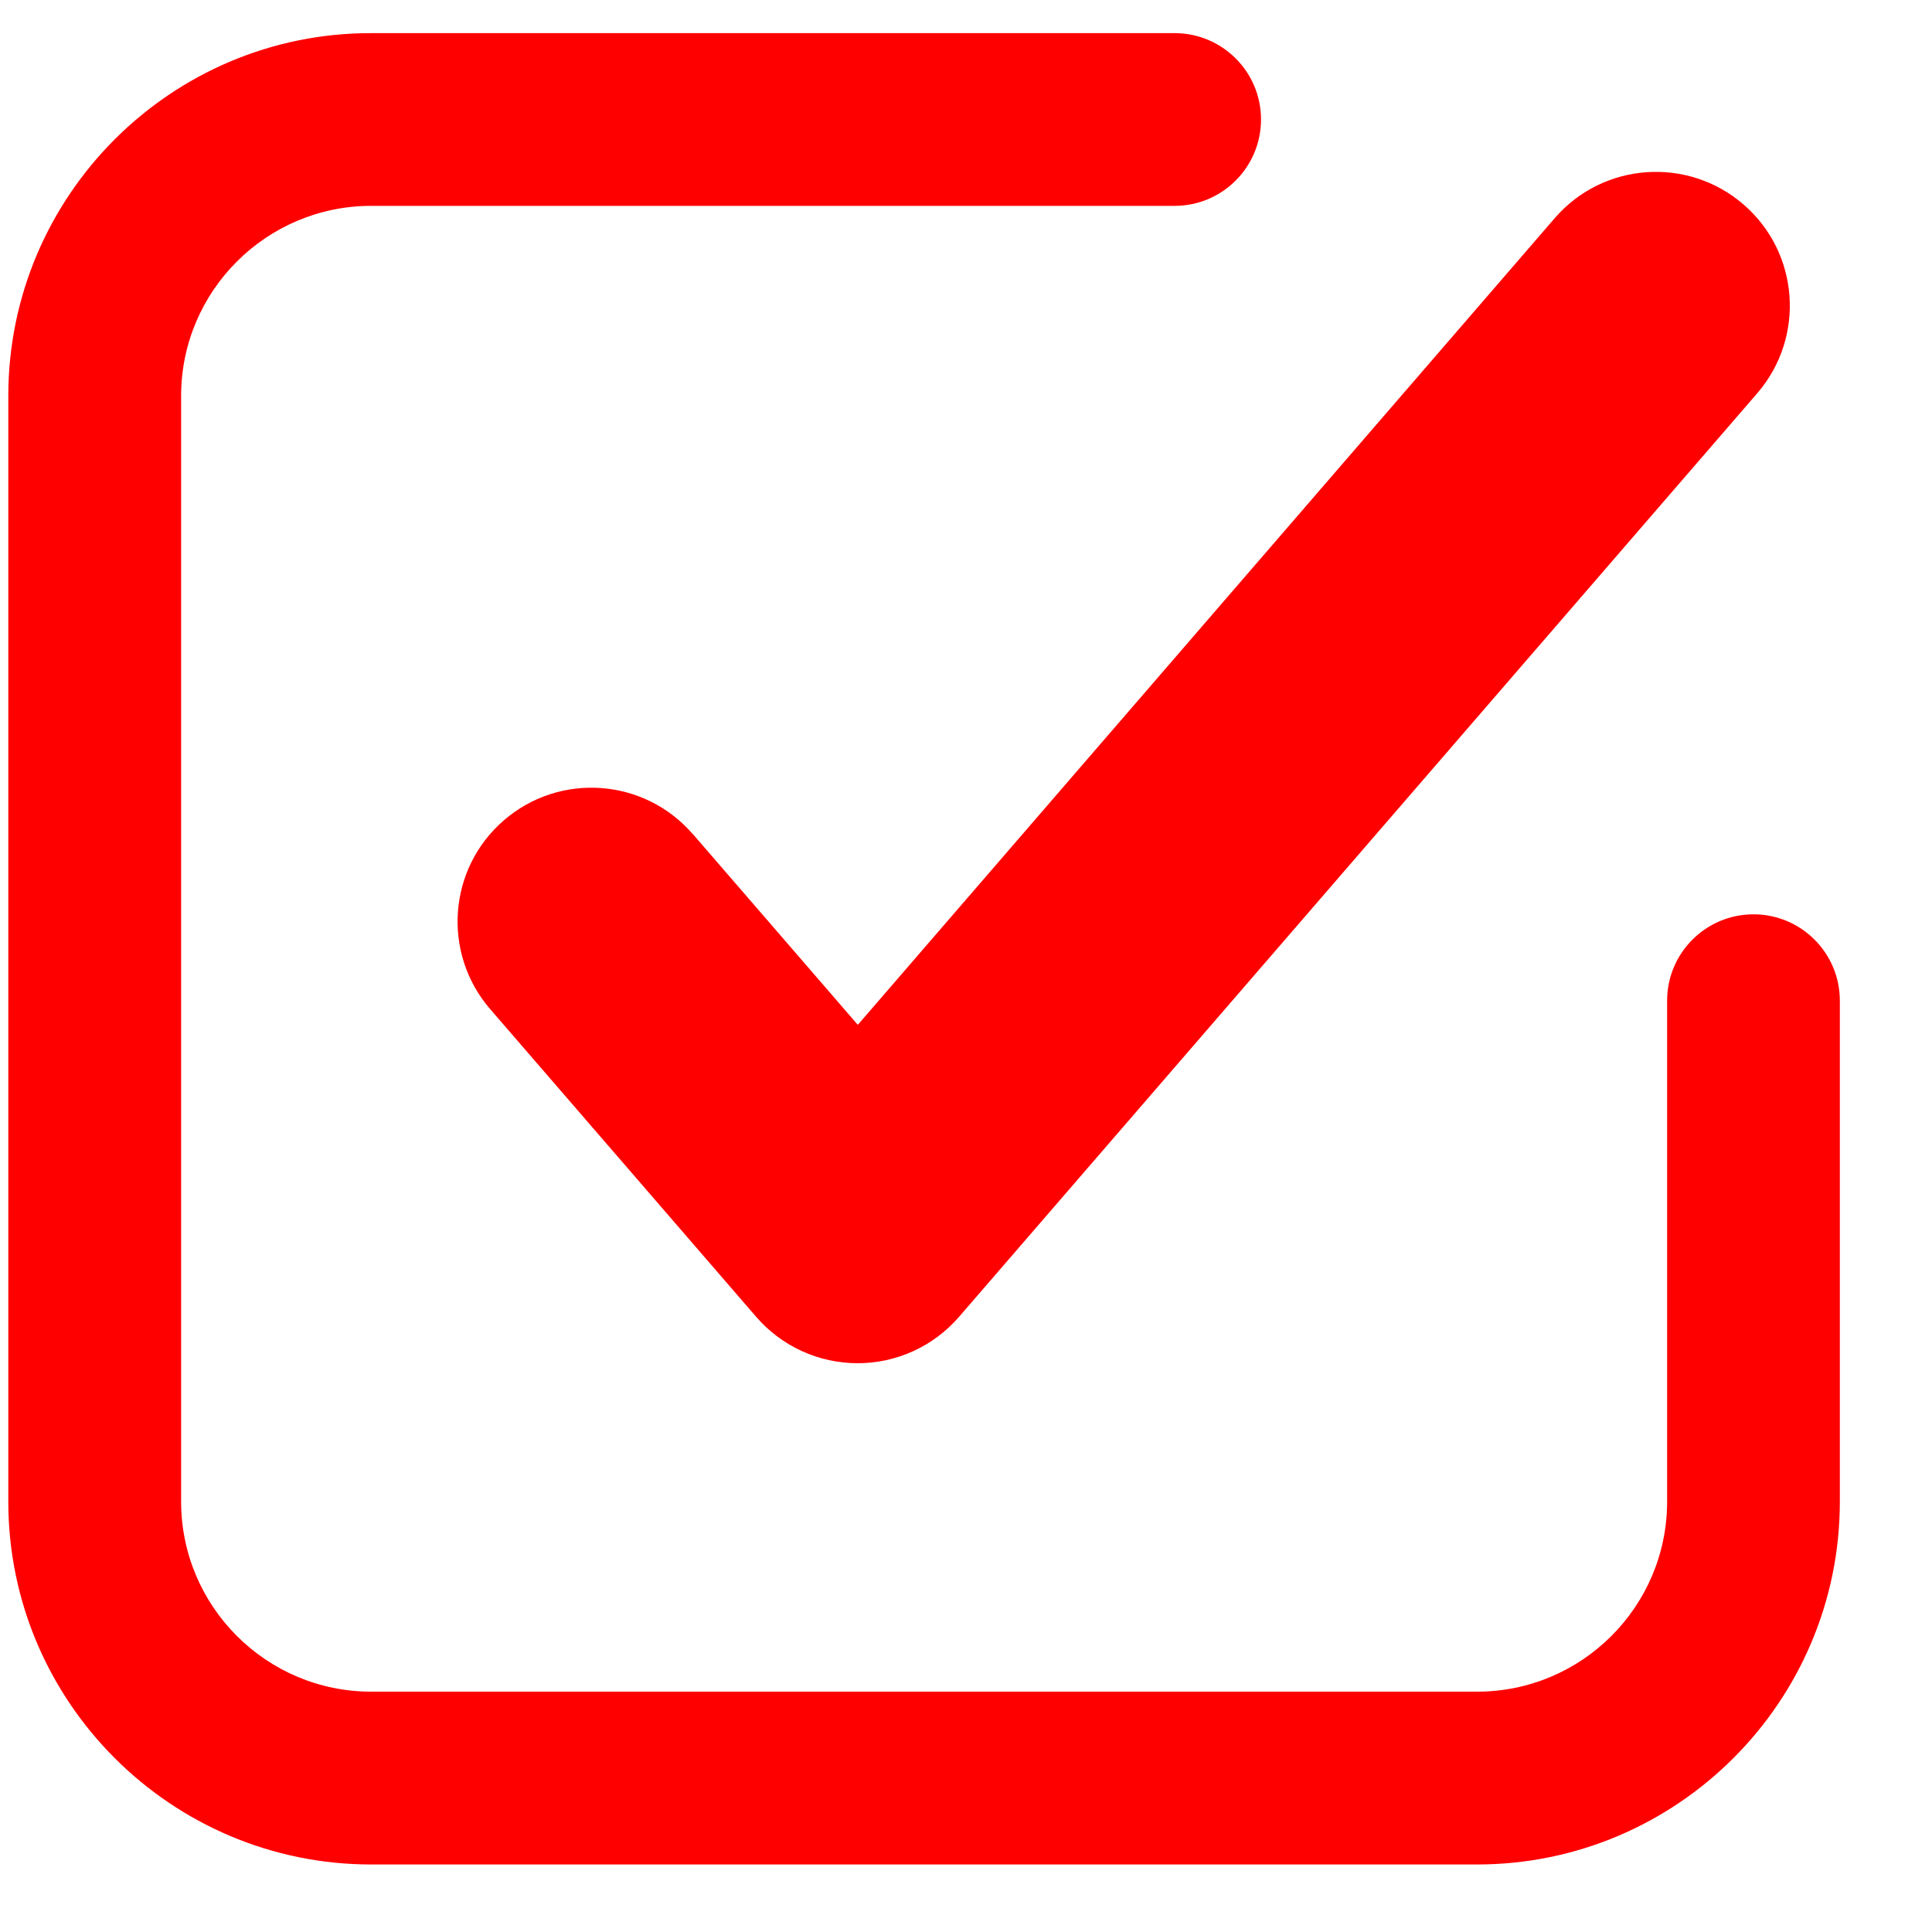
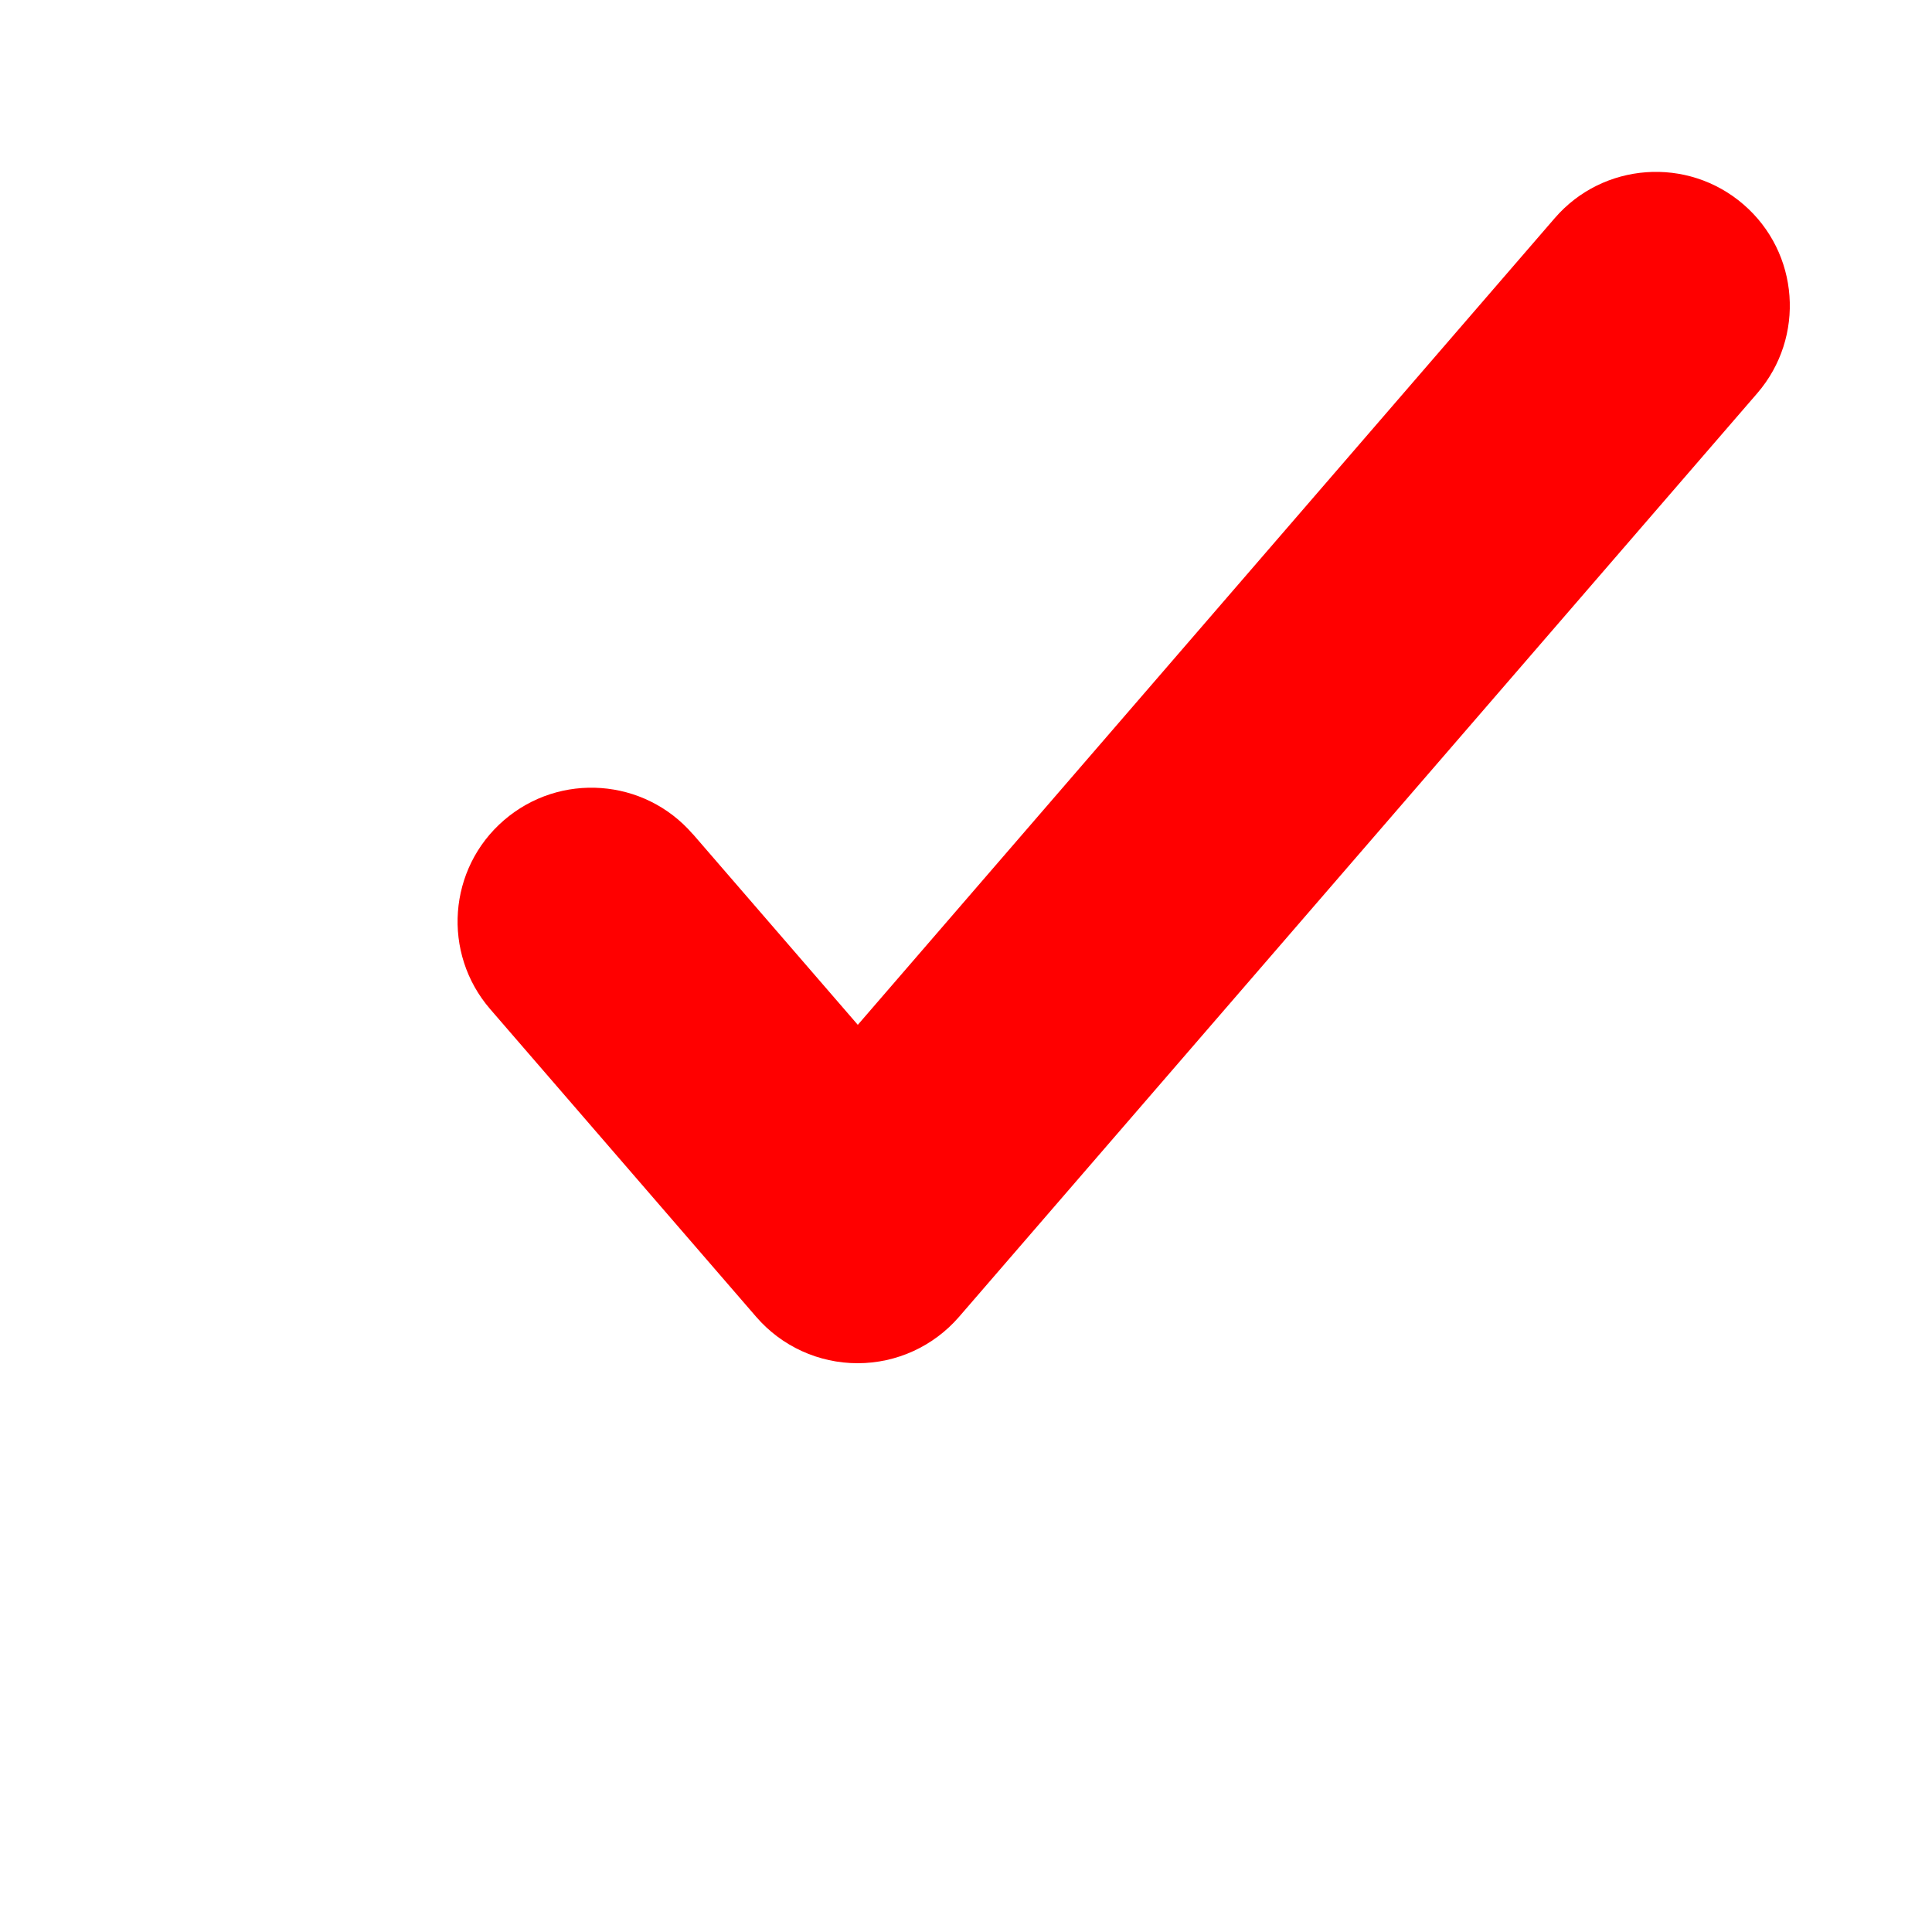
<svg xmlns="http://www.w3.org/2000/svg" width="20" height="20" viewBox="0 0 20 20" fill="none">
-   <path d="M3.842 19.301H15.29C17.361 19.301 19.046 17.616 19.046 15.545V10.359C19.046 9.865 18.645 9.465 18.152 9.465C17.659 9.465 17.258 9.865 17.258 10.359V15.545C17.258 16.63 16.376 17.512 15.291 17.512H3.842C2.758 17.512 1.875 16.63 1.875 15.545V4.097C1.875 3.013 2.758 2.131 3.842 2.131H12.16C12.653 2.131 13.054 1.73 13.054 1.237C13.054 0.743 12.653 0.343 12.16 0.343H3.842C1.771 0.341 0.086 2.026 0.086 4.097V15.545C0.086 17.616 1.771 19.301 3.842 19.301Z" fill="#FF0000" />
  <path d="M7.171 8.634C6.669 8.054 5.795 7.992 5.217 8.491C4.637 8.991 4.574 9.867 5.074 10.446L7.829 13.633C8.092 13.937 8.475 14.112 8.878 14.112C9.282 14.112 9.663 13.937 9.927 13.633L18.191 4.071C18.691 3.491 18.628 2.616 18.048 2.116C17.47 1.617 16.594 1.679 16.094 2.259L8.88 10.609L7.174 8.636L7.171 8.634Z" fill="#FF0000" />
</svg>